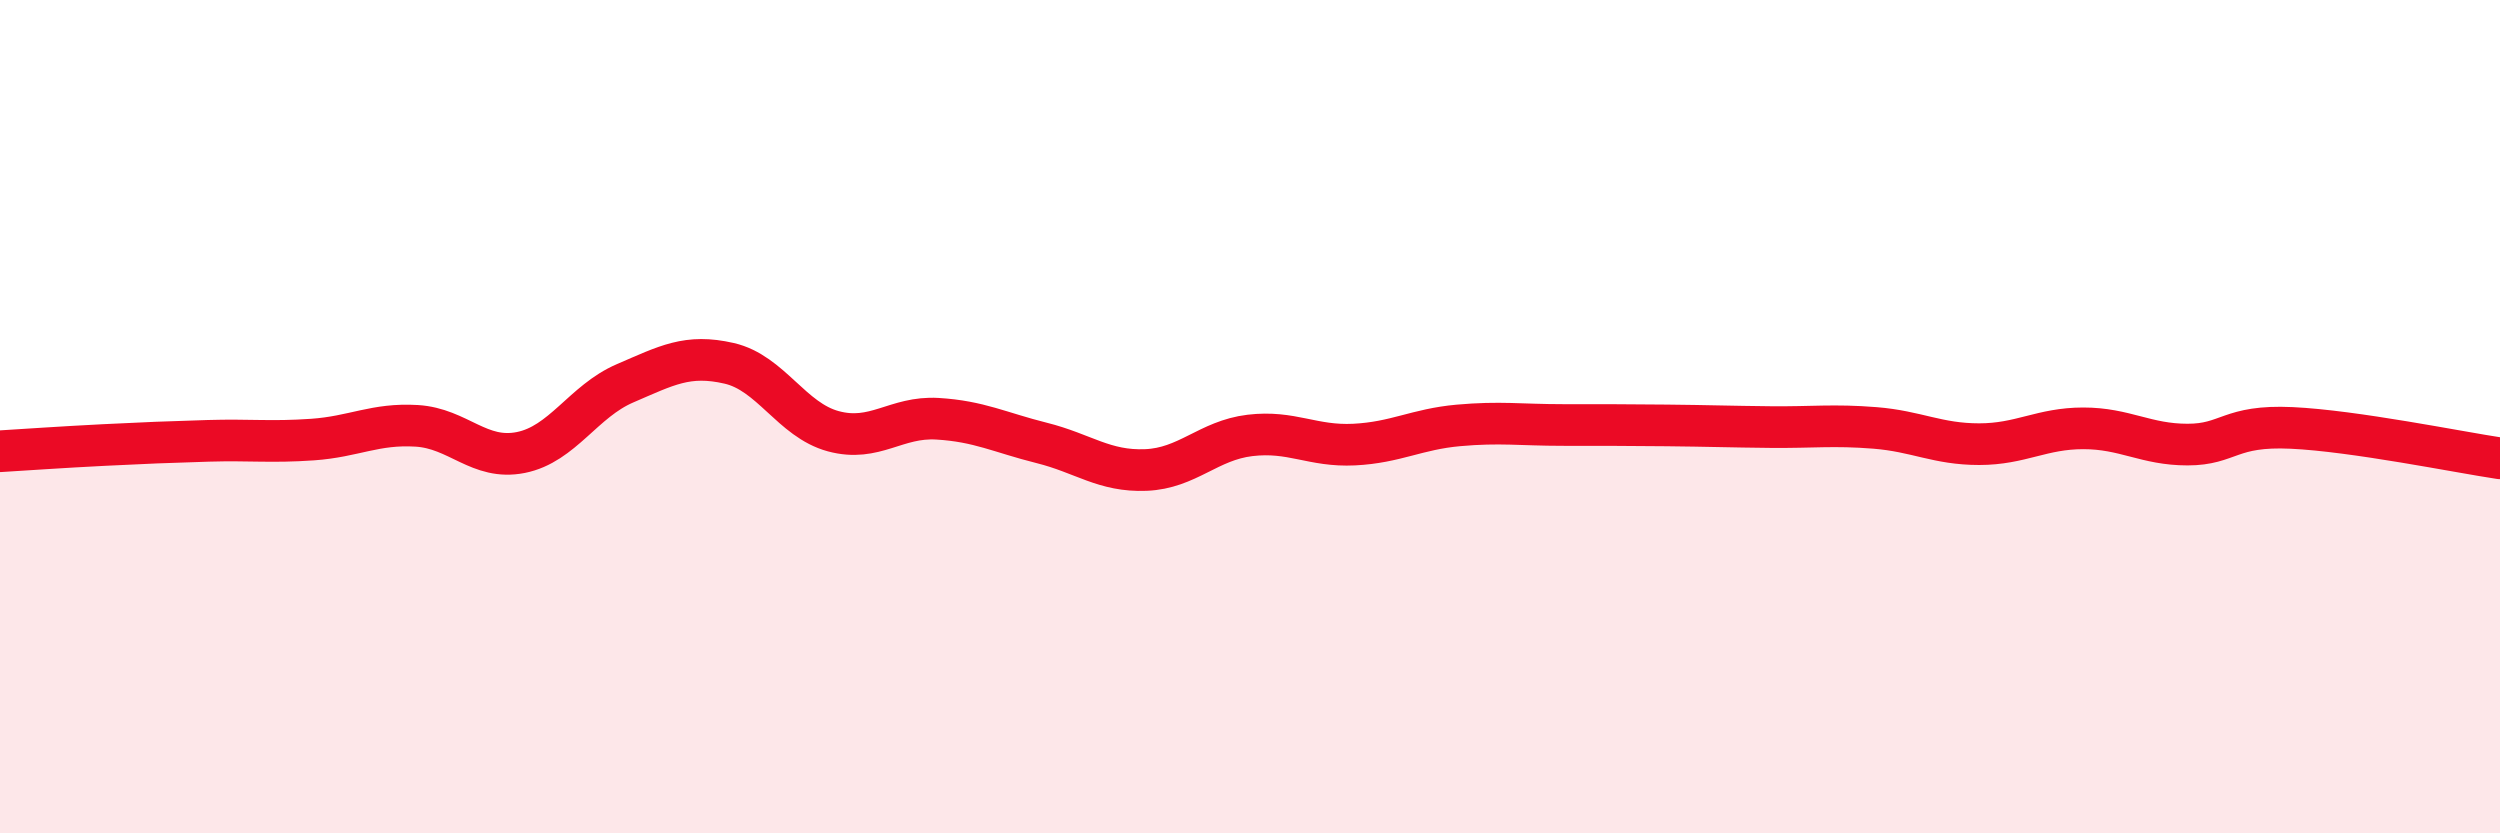
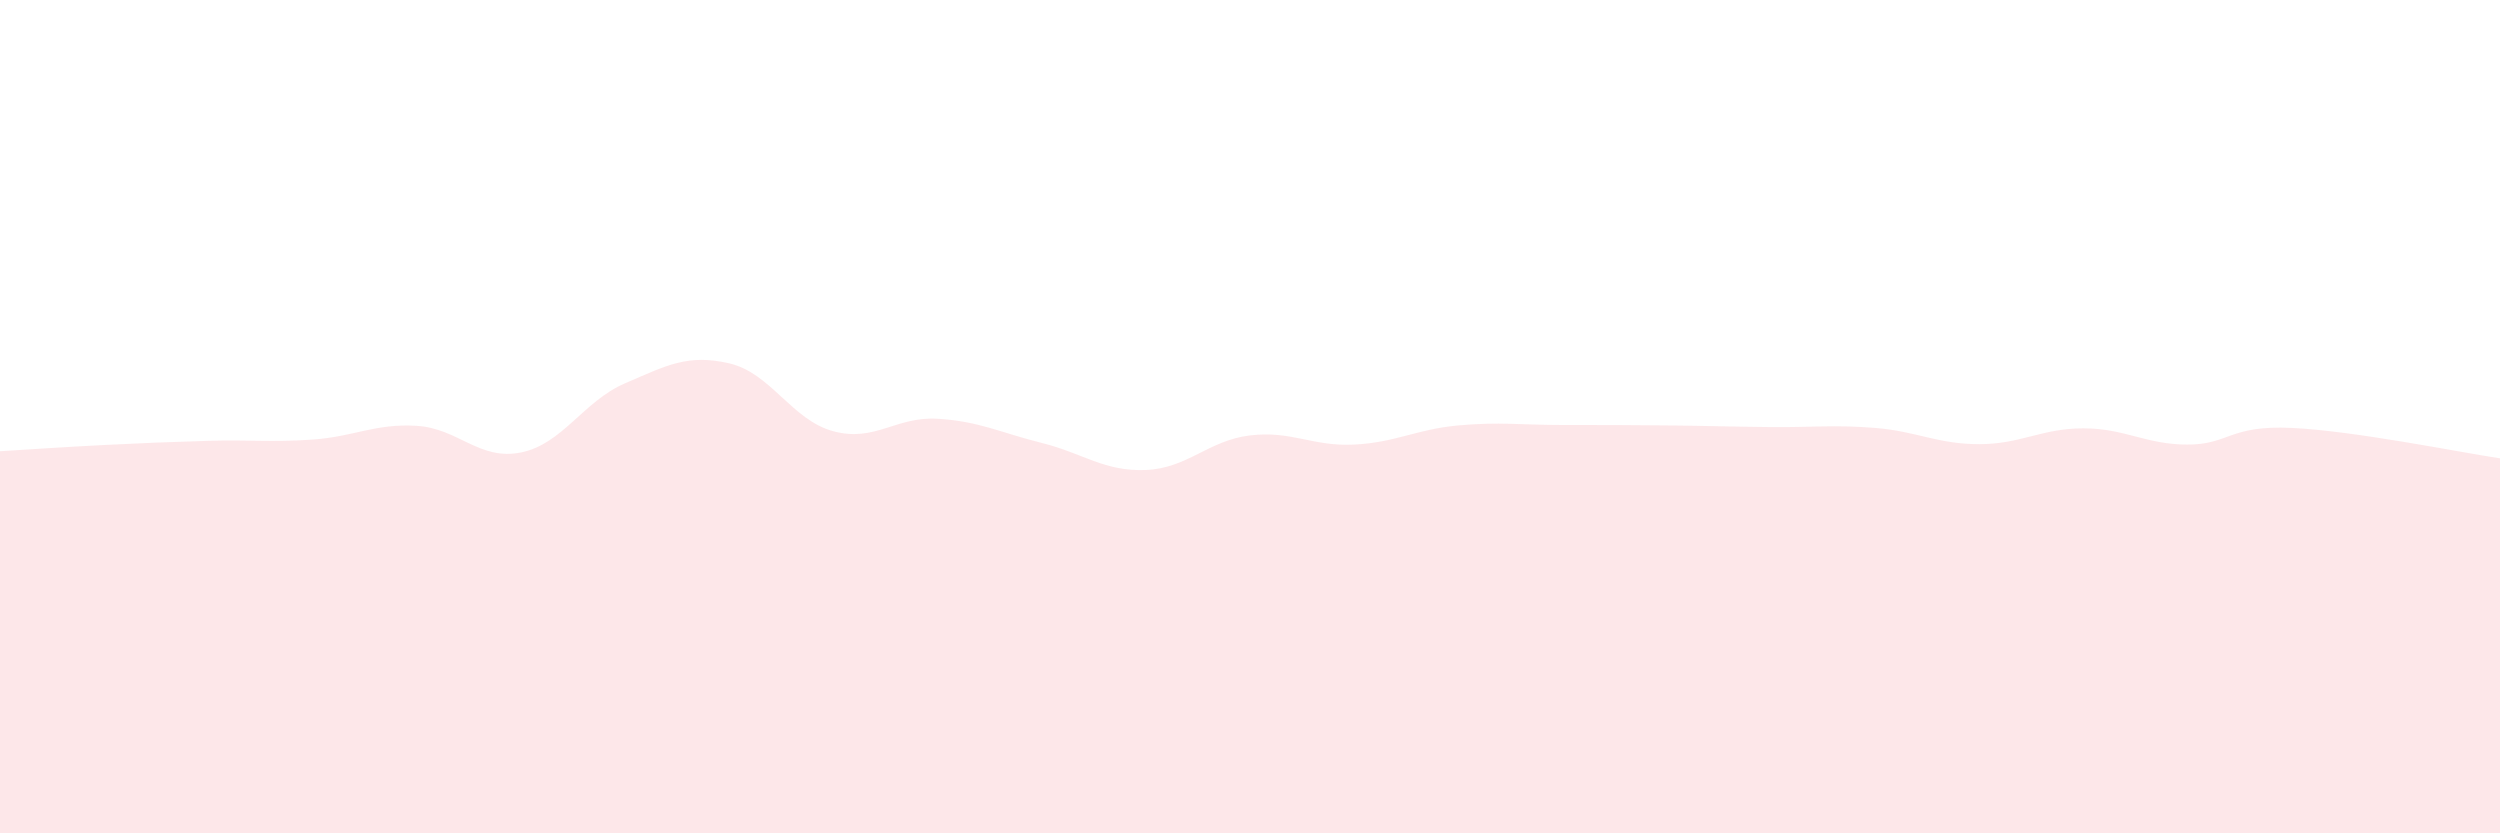
<svg xmlns="http://www.w3.org/2000/svg" width="60" height="20" viewBox="0 0 60 20">
  <path d="M 0,10.83 C 0.5,10.8 1.5,10.73 2.5,10.68 C 3.5,10.63 4,10.61 5,10.58 C 6,10.55 6.5,10.62 7.5,10.55 C 8.5,10.48 9,10.16 10,10.22 C 11,10.28 11.5,11.06 12.5,10.86 C 13.5,10.66 14,9.63 15,9.2 C 16,8.77 16.5,8.49 17.5,8.72 C 18.5,8.95 19,10.08 20,10.35 C 21,10.62 21.5,9.99 22.5,10.05 C 23.5,10.11 24,10.38 25,10.63 C 26,10.88 26.5,11.32 27.5,11.28 C 28.5,11.24 29,10.57 30,10.45 C 31,10.33 31.5,10.72 32.5,10.67 C 33.5,10.62 34,10.3 35,10.21 C 36,10.12 36.5,10.2 37.5,10.2 C 38.5,10.2 39,10.2 40,10.21 C 41,10.22 41.5,10.24 42.5,10.25 C 43.5,10.26 44,10.19 45,10.27 C 46,10.35 46.5,10.66 47.5,10.66 C 48.5,10.66 49,10.28 50,10.28 C 51,10.28 51.5,10.67 52.5,10.67 C 53.5,10.67 53.5,10.2 55,10.27 C 56.5,10.34 59,10.85 60,11L60 20L0 20Z" fill="#EB0A25" opacity="0.1" stroke-linecap="round" stroke-linejoin="round" />
-   <path d="M 0,10.83 C 0.5,10.8 1.5,10.73 2.5,10.68 C 3.5,10.63 4,10.61 5,10.58 C 6,10.55 6.5,10.62 7.5,10.55 C 8.5,10.48 9,10.16 10,10.22 C 11,10.28 11.5,11.06 12.5,10.86 C 13.5,10.66 14,9.63 15,9.2 C 16,8.77 16.5,8.49 17.5,8.72 C 18.5,8.95 19,10.08 20,10.35 C 21,10.62 21.5,9.99 22.5,10.05 C 23.5,10.11 24,10.38 25,10.63 C 26,10.88 26.5,11.32 27.5,11.28 C 28.5,11.24 29,10.57 30,10.45 C 31,10.33 31.5,10.72 32.5,10.67 C 33.5,10.62 34,10.3 35,10.21 C 36,10.12 36.5,10.2 37.5,10.2 C 38.5,10.2 39,10.2 40,10.21 C 41,10.22 41.5,10.24 42.5,10.25 C 43.5,10.26 44,10.19 45,10.27 C 46,10.35 46.5,10.66 47.5,10.66 C 48.5,10.66 49,10.28 50,10.28 C 51,10.28 51.5,10.67 52.5,10.67 C 53.5,10.67 53.5,10.2 55,10.27 C 56.5,10.34 59,10.85 60,11" stroke="#EB0A25" stroke-width="1" fill="none" stroke-linecap="round" stroke-linejoin="round" />
</svg>